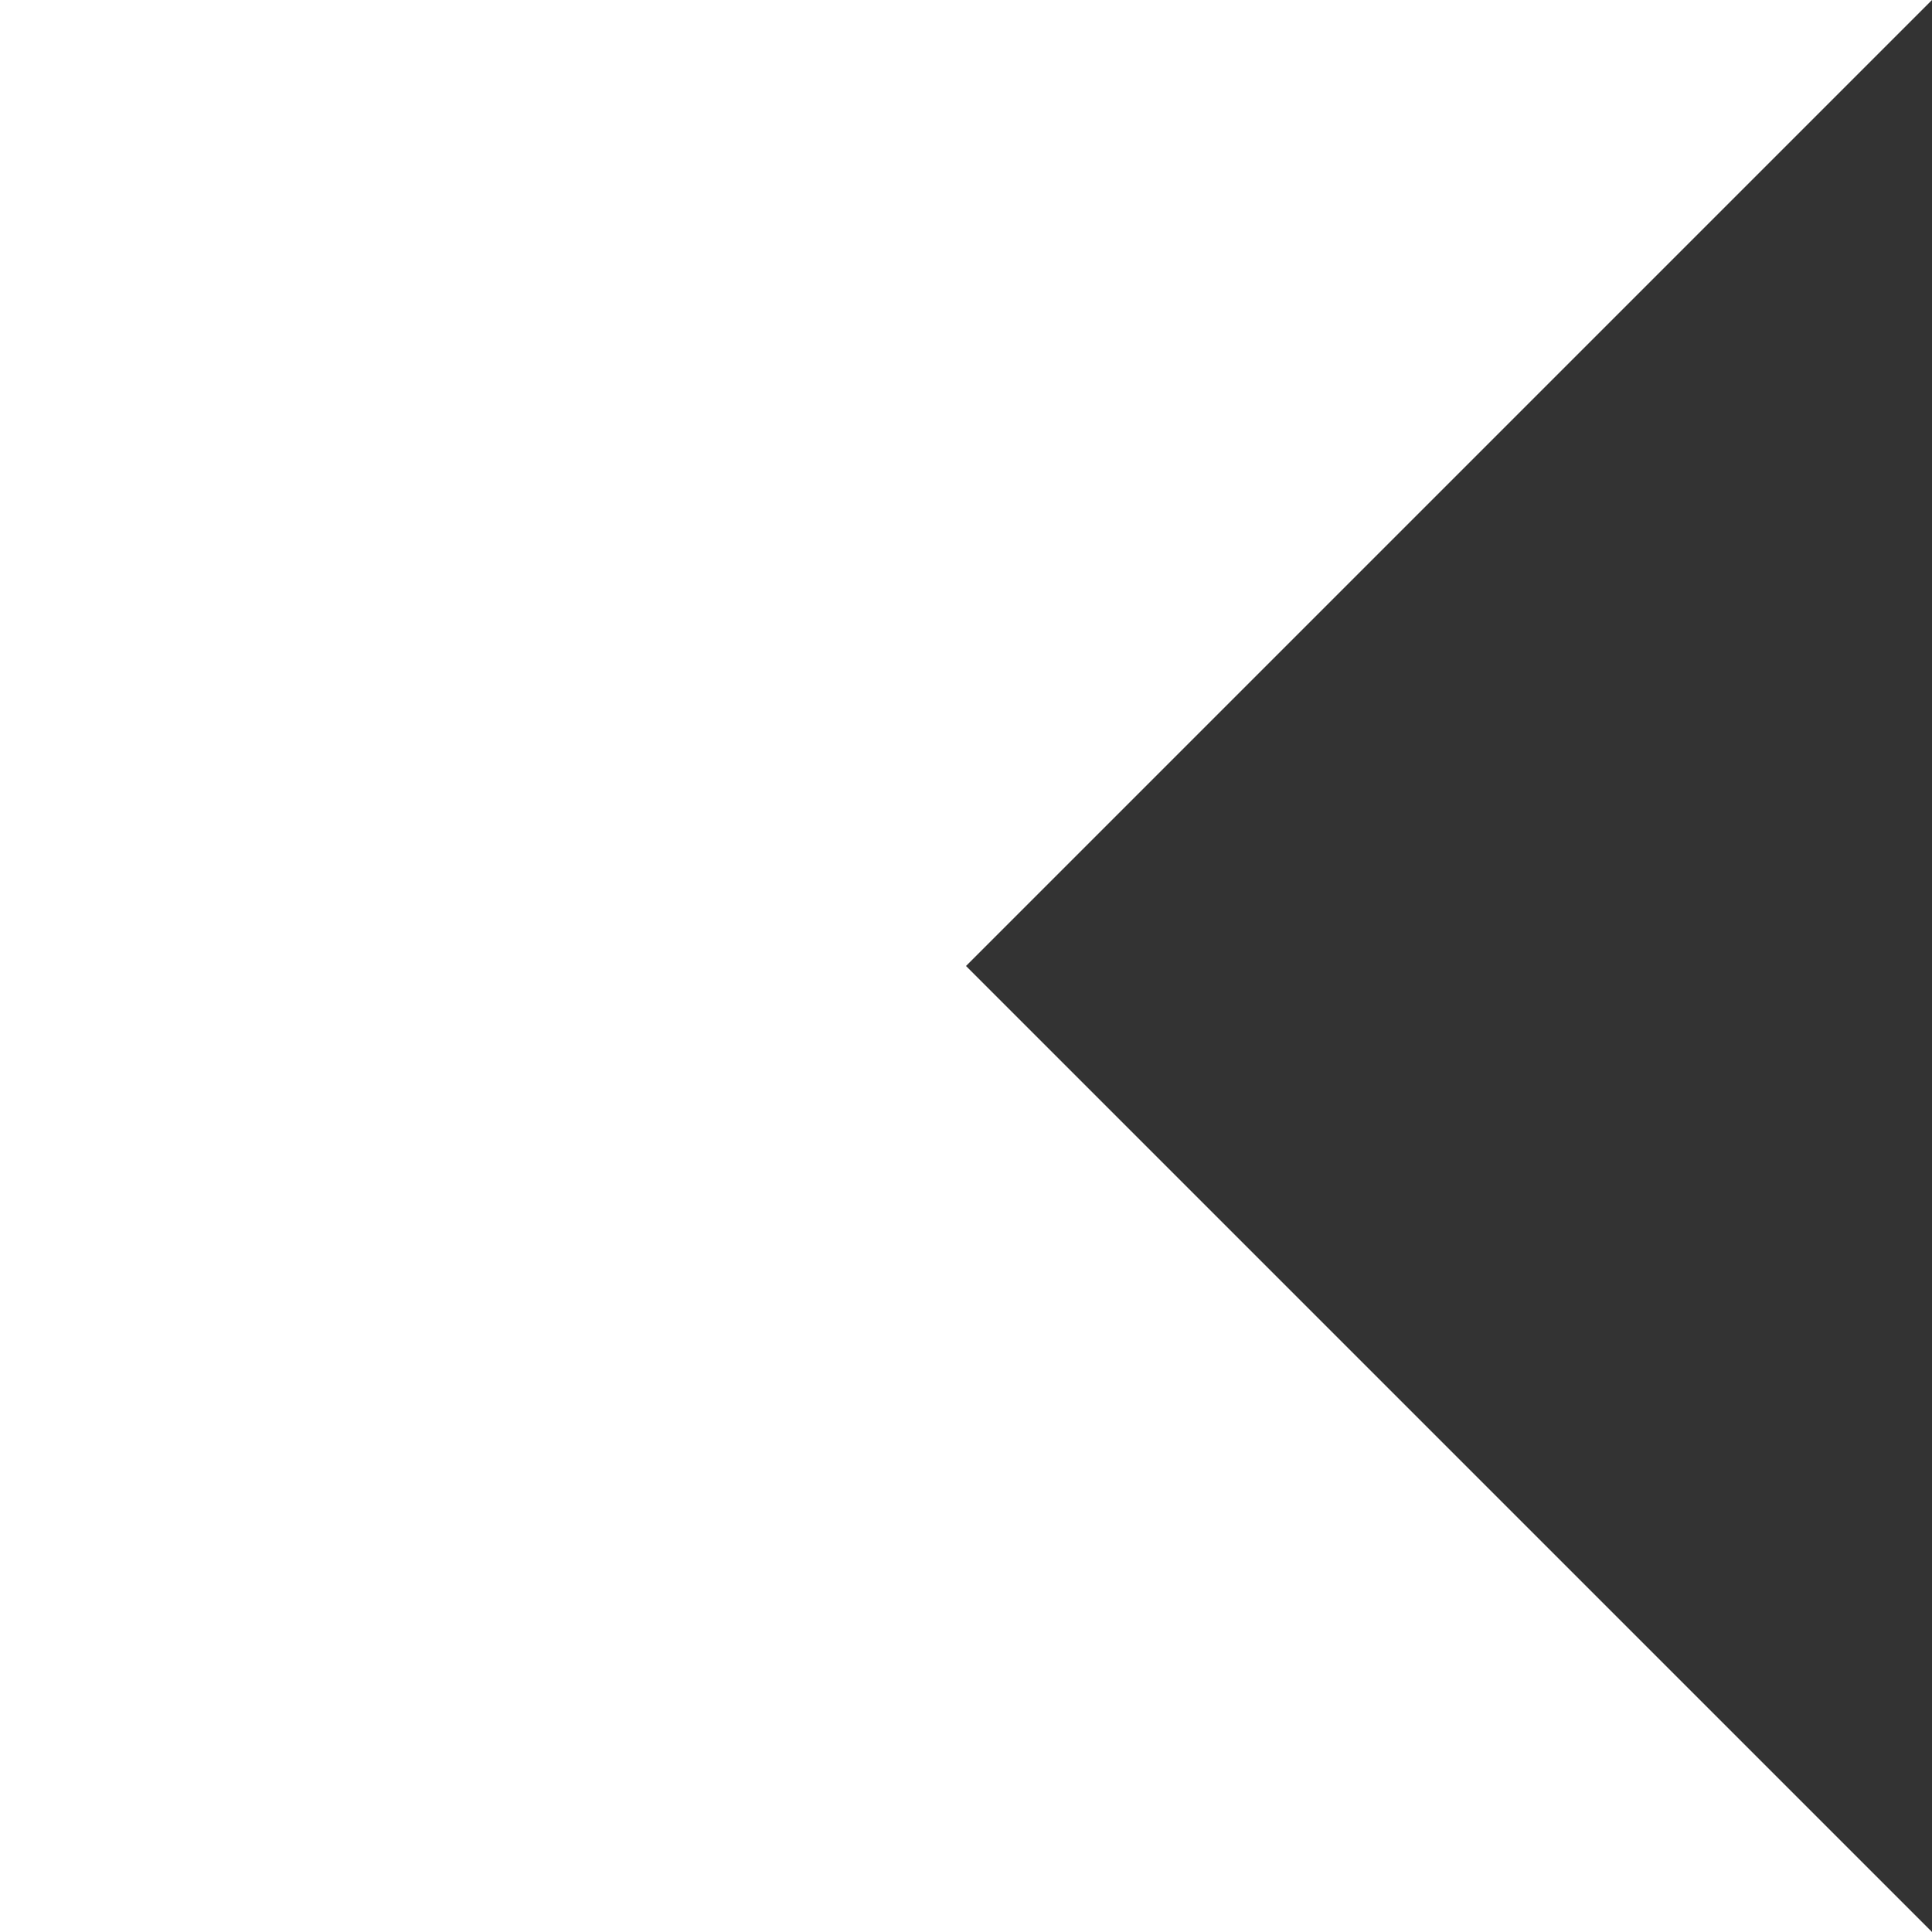
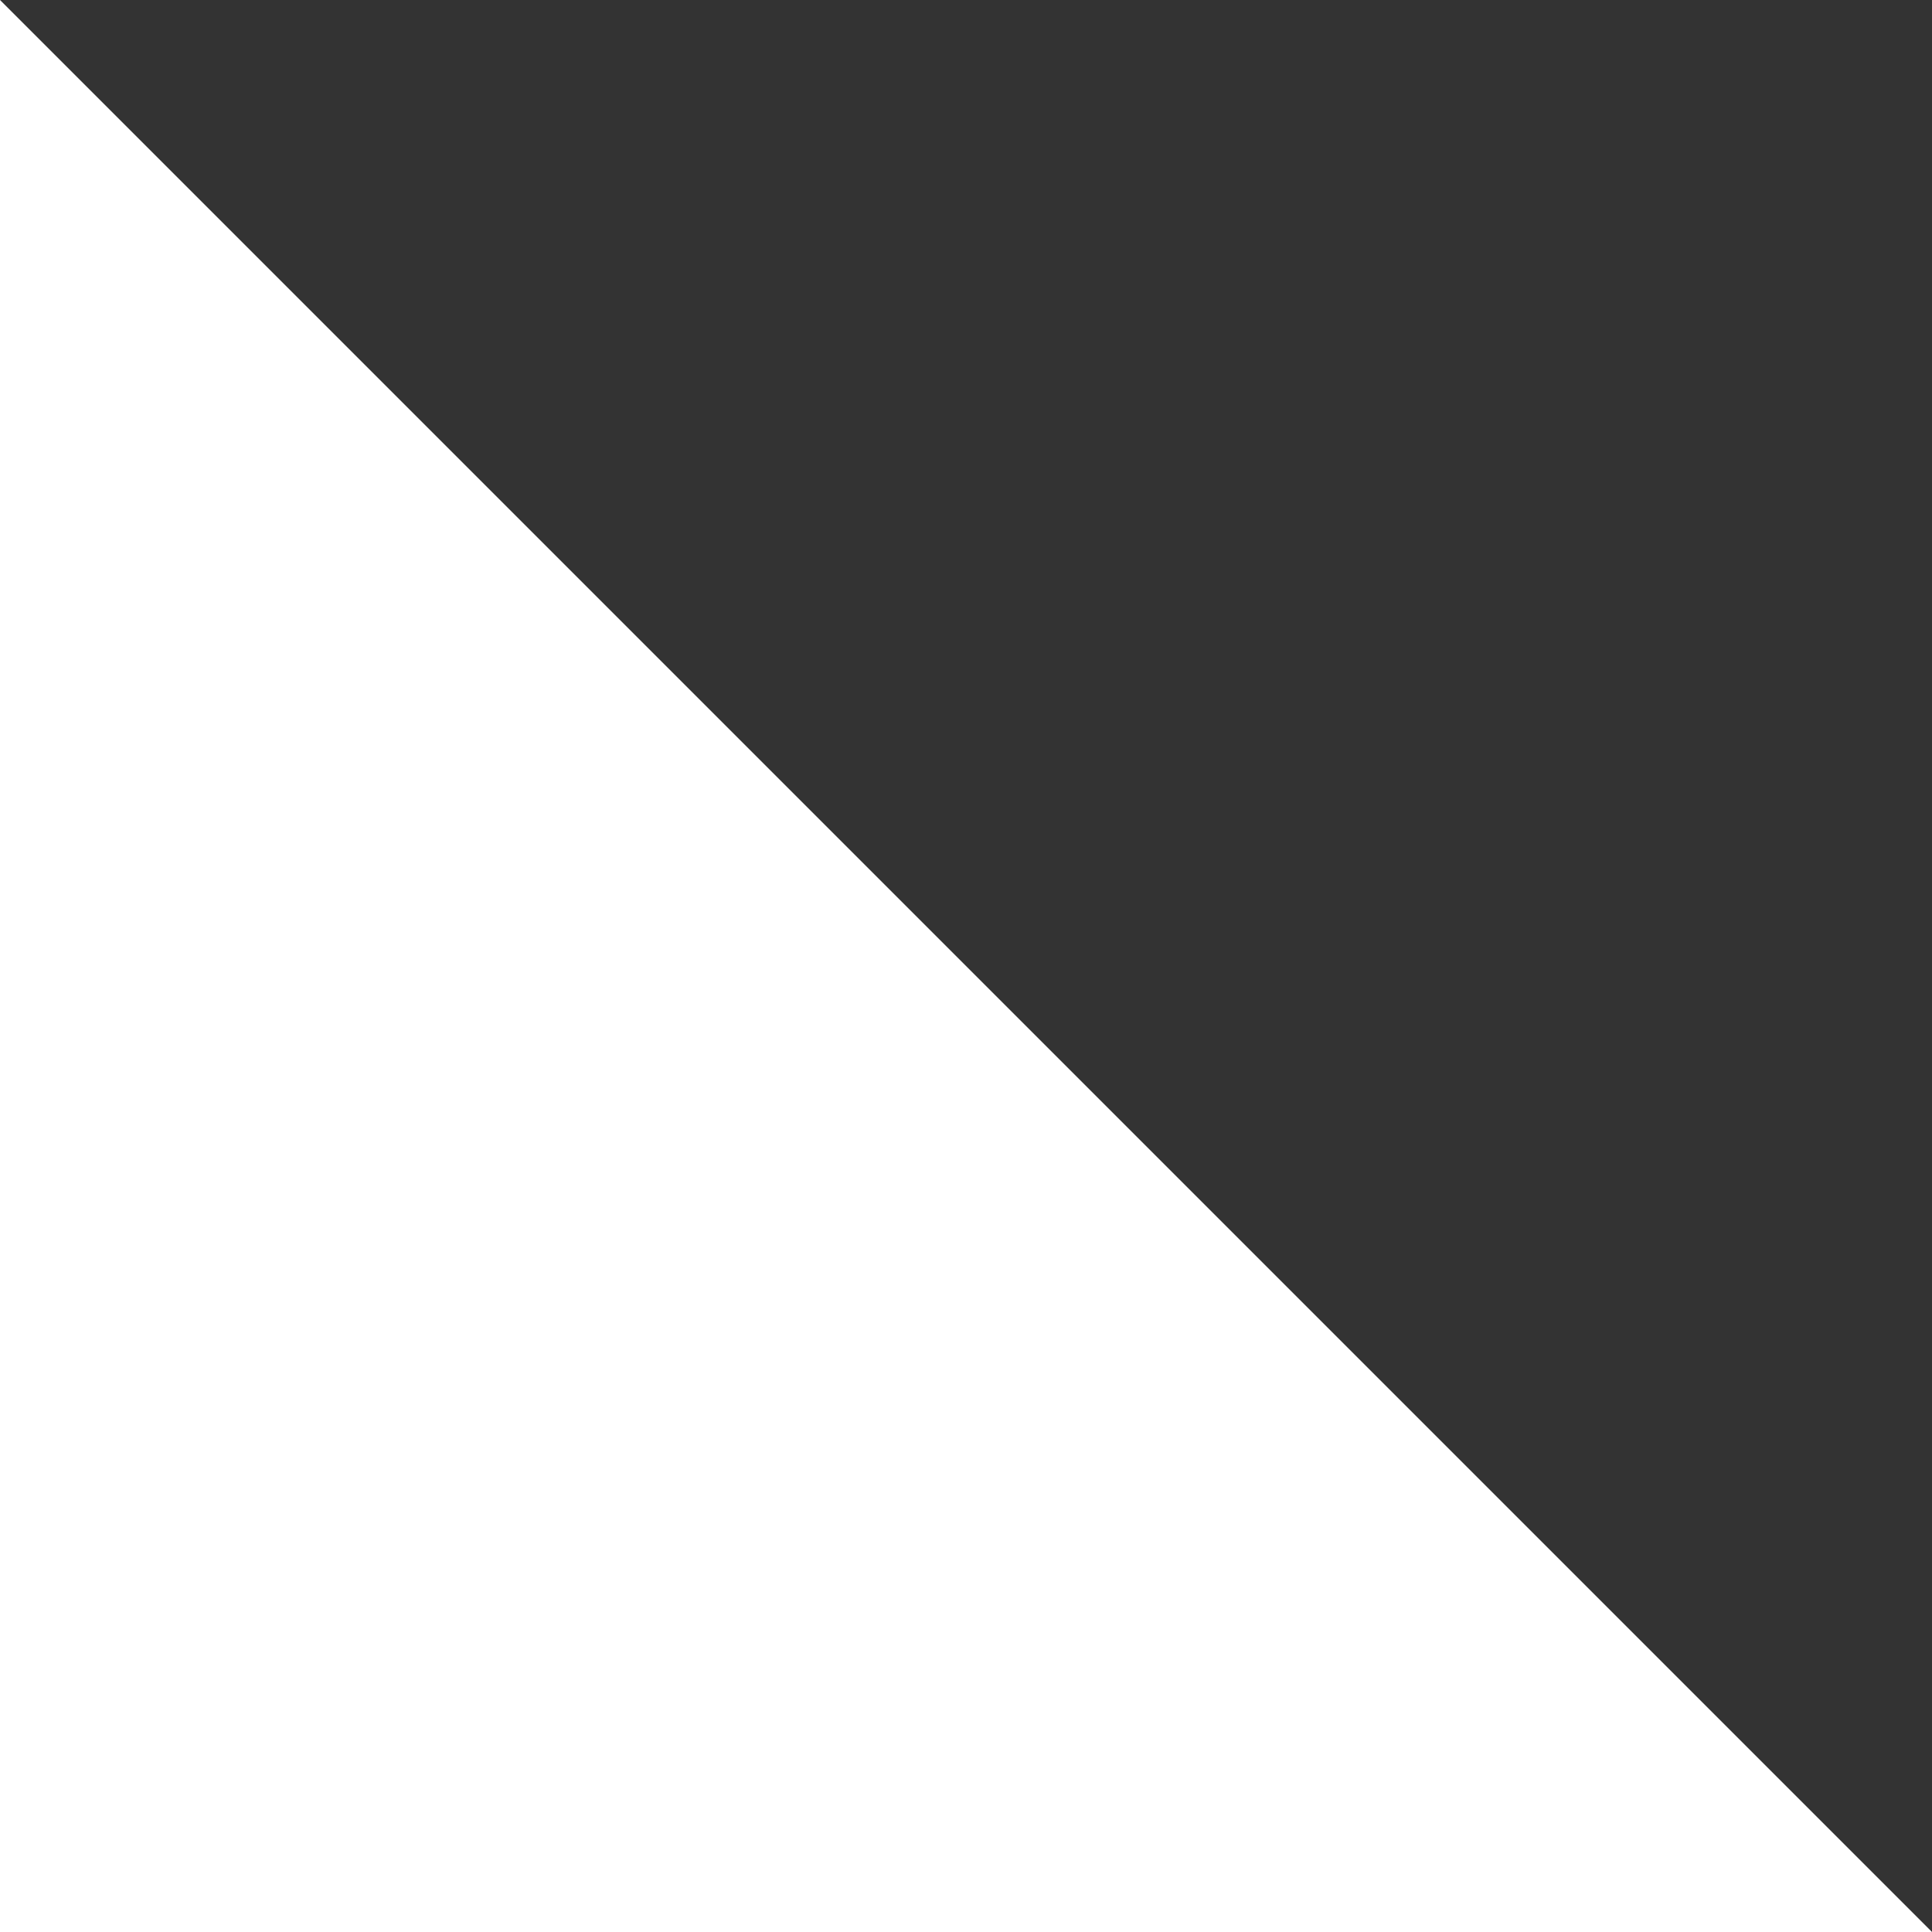
<svg xmlns="http://www.w3.org/2000/svg" role="img" viewBox="0 0 24 24">
  <rect x="0" y="0" width="24" height="24" fill="#333333" stroke="none" />
  <title>Kotlin</title>
-   <path fill="white" d="M24 24H0V0h24L12 12Z" />
+   <path fill="white" d="M24 24H0V0L12 12Z" />
</svg>